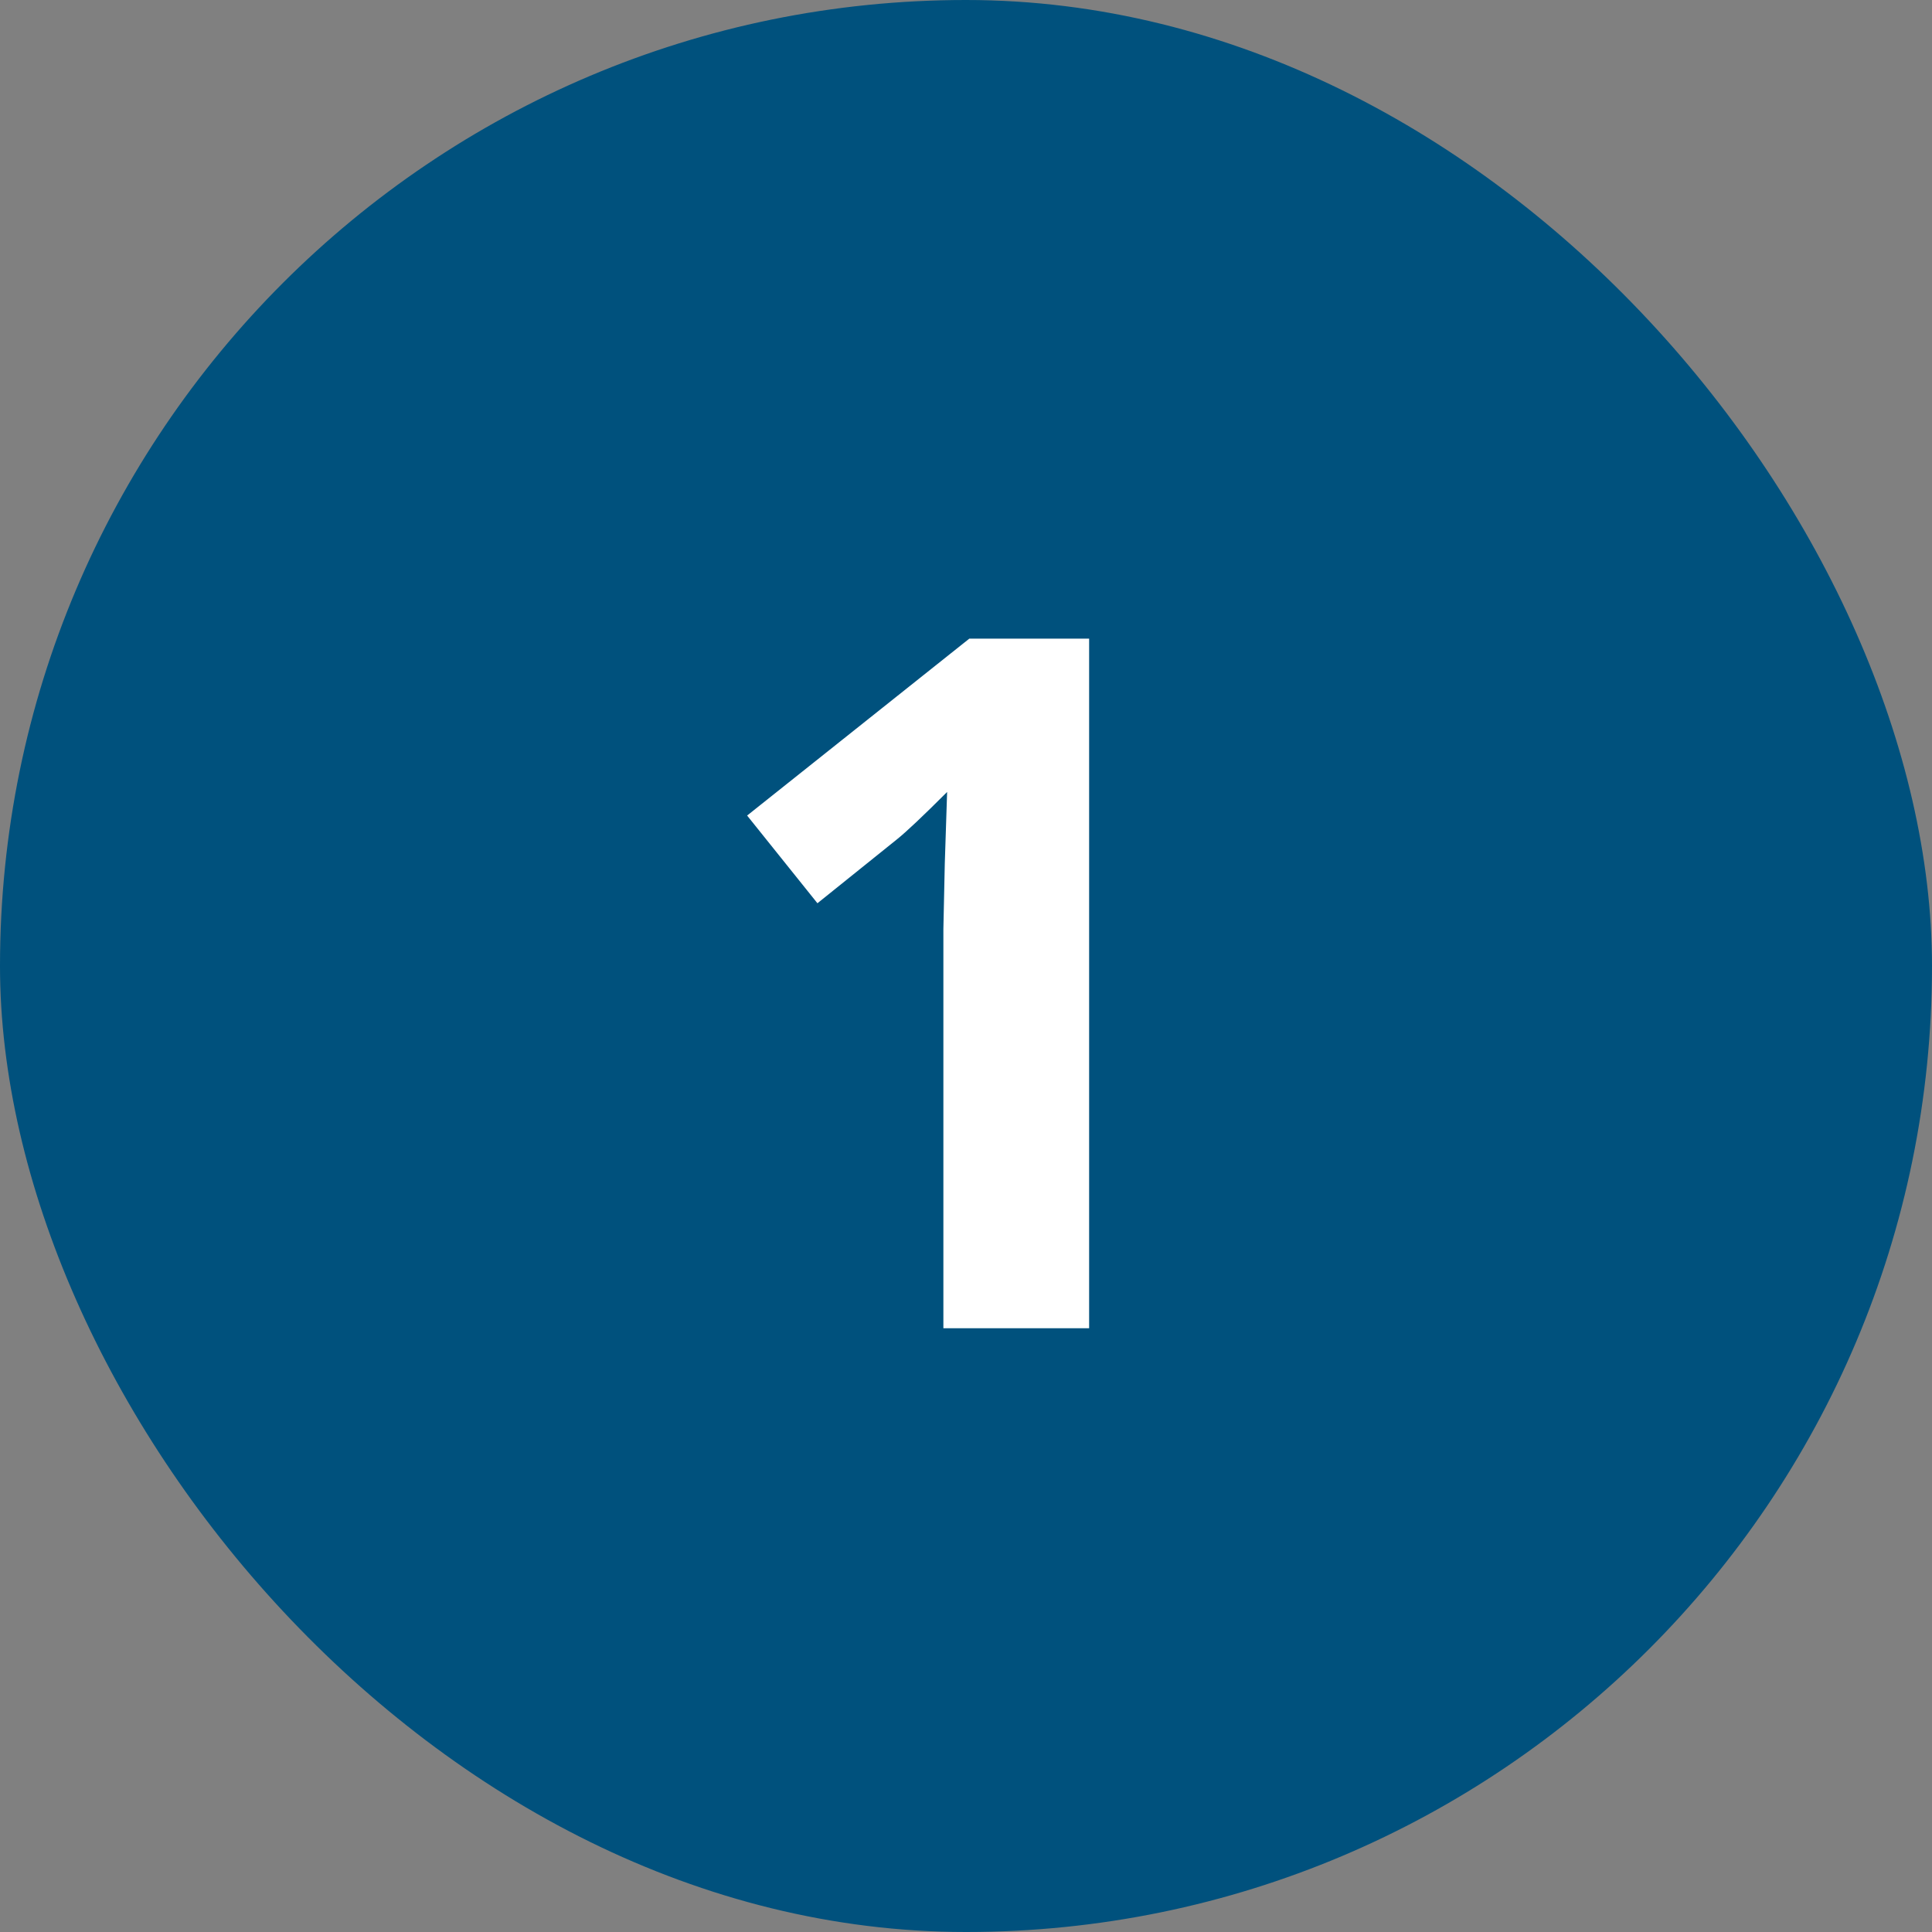
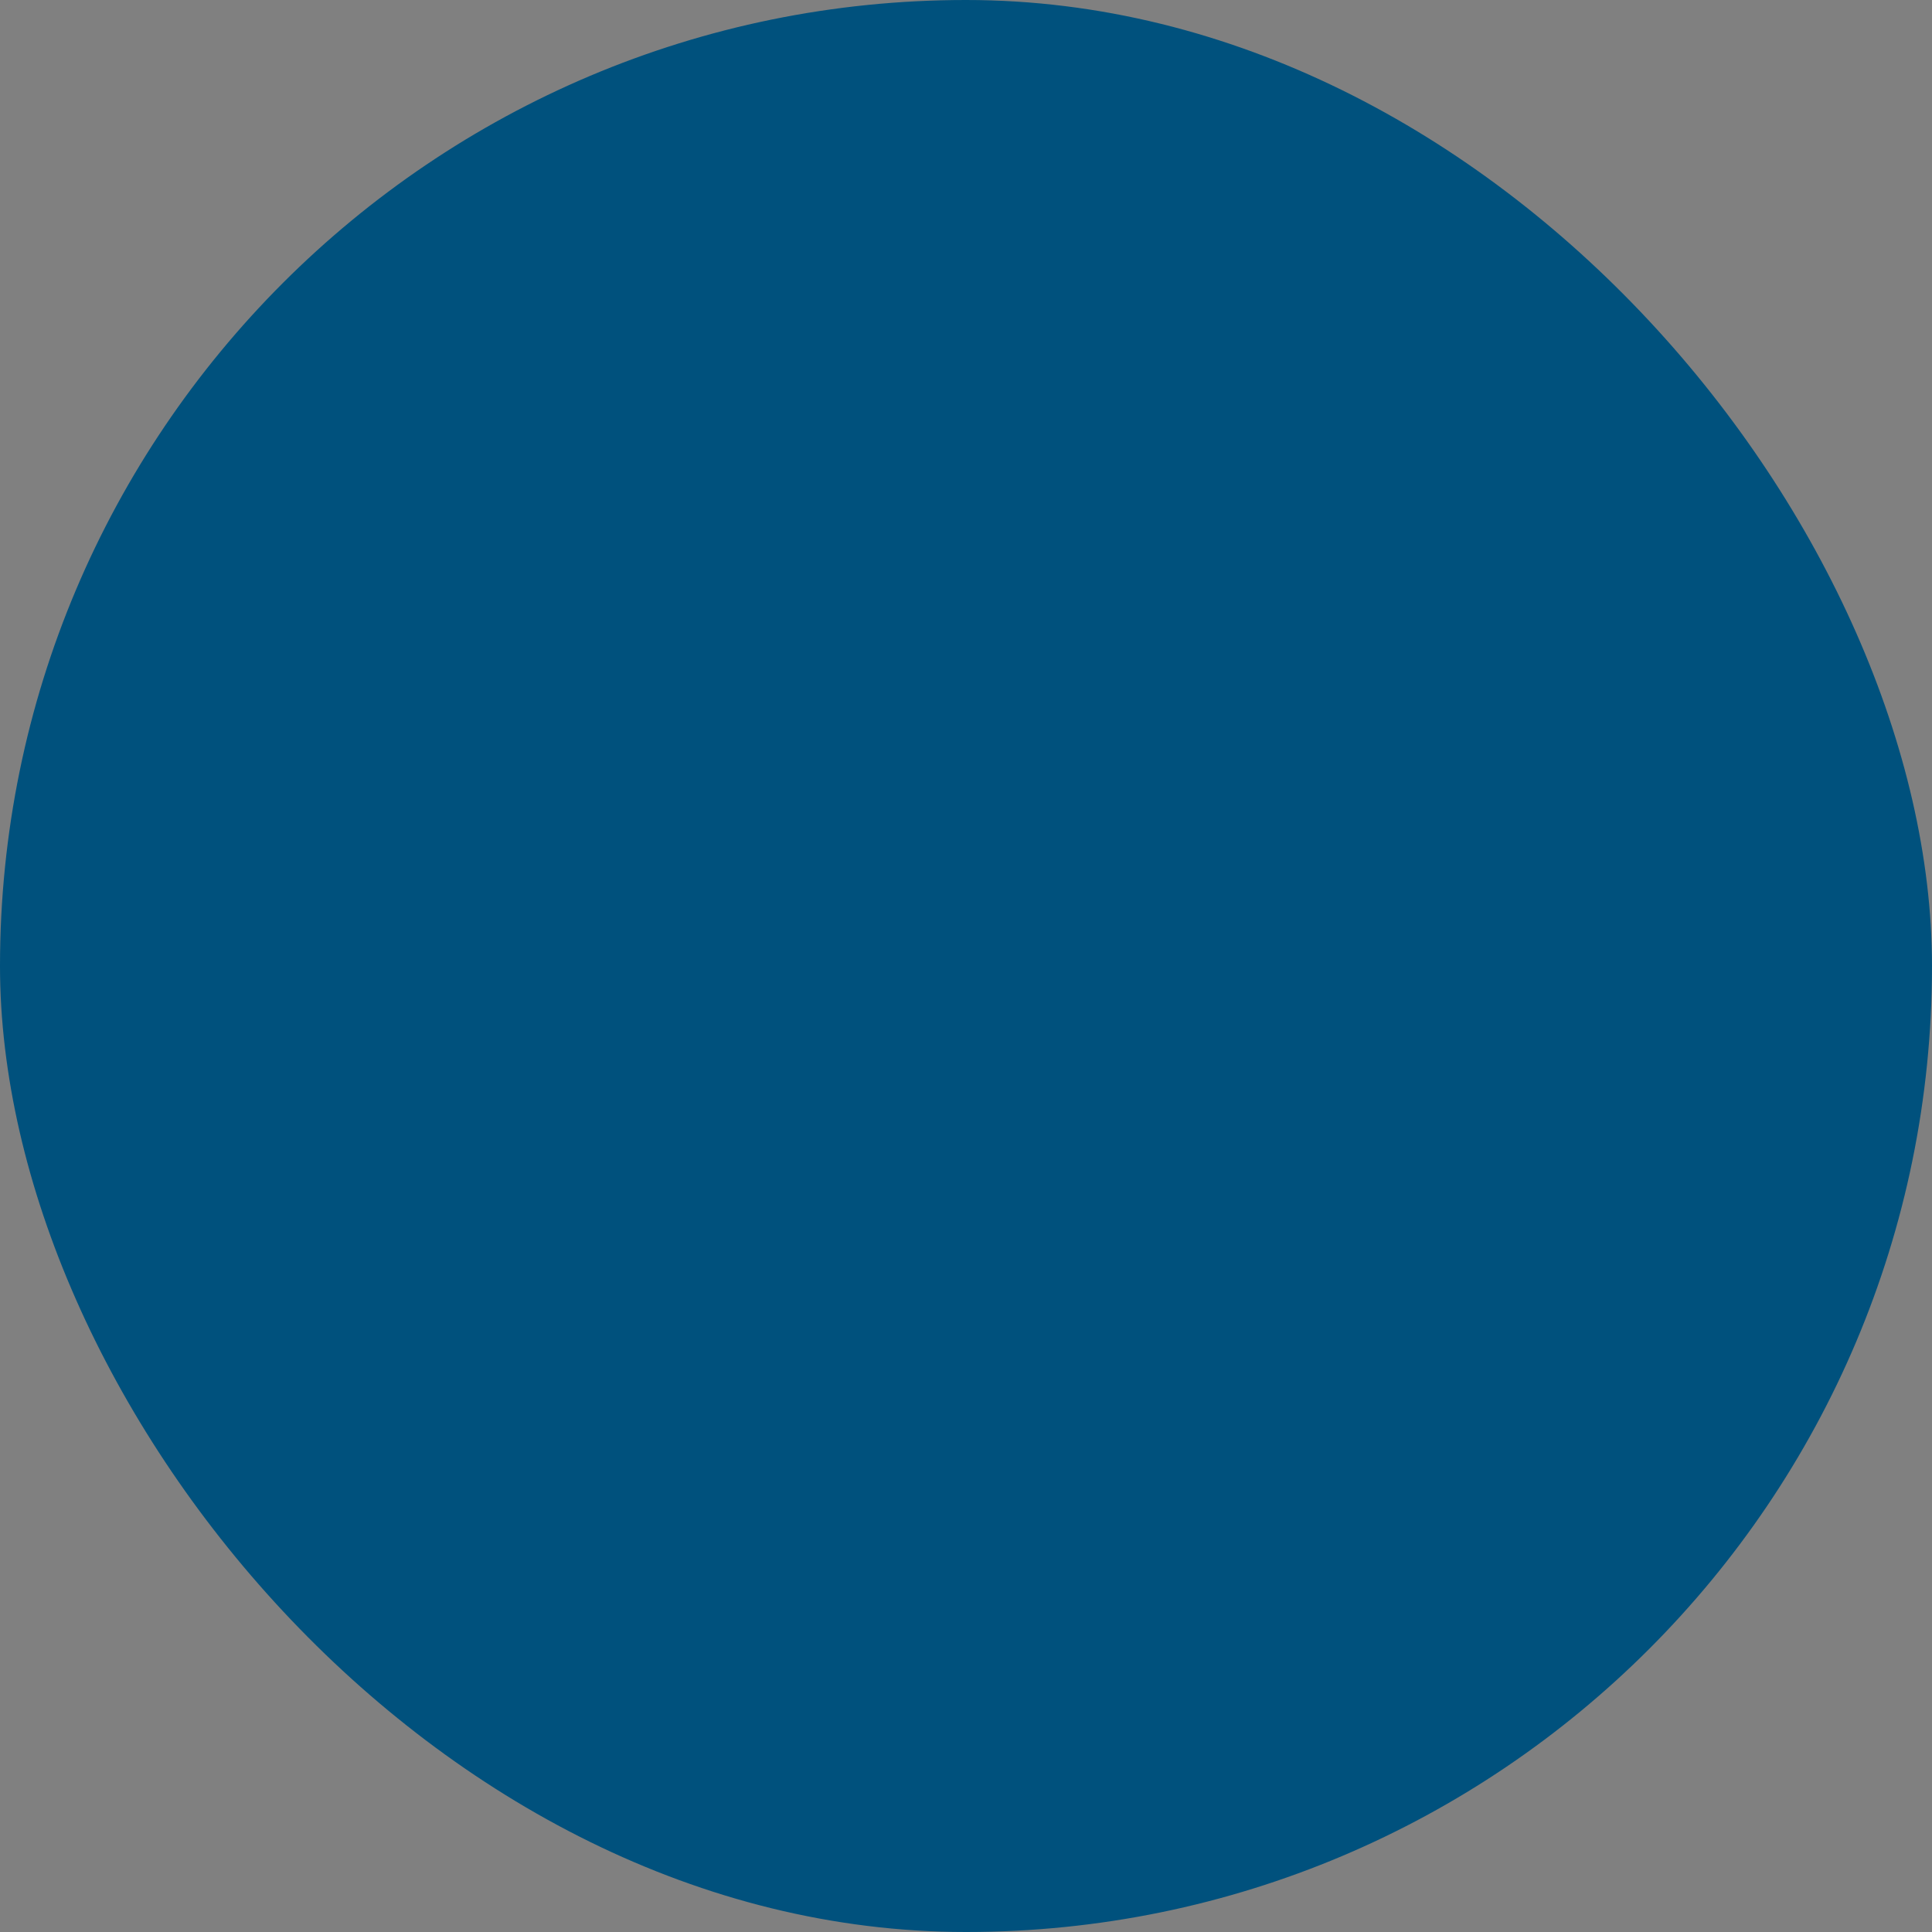
<svg xmlns="http://www.w3.org/2000/svg" width="48" height="48" viewBox="0 0 48 48" fill="none">
  <rect x="0" y="0" width="48" height="48" fill="#808080" stroke="none" />
  <rect width="48" height="48" rx="24" fill="#00517D" />
-   <path d="M27.059 33H23.438V23.086L23.473 21.457L23.531 19.676C22.93 20.277 22.512 20.672 22.277 20.859L20.309 22.441L18.562 20.262L24.082 15.867H27.059V33Z" fill="white" />
</svg>